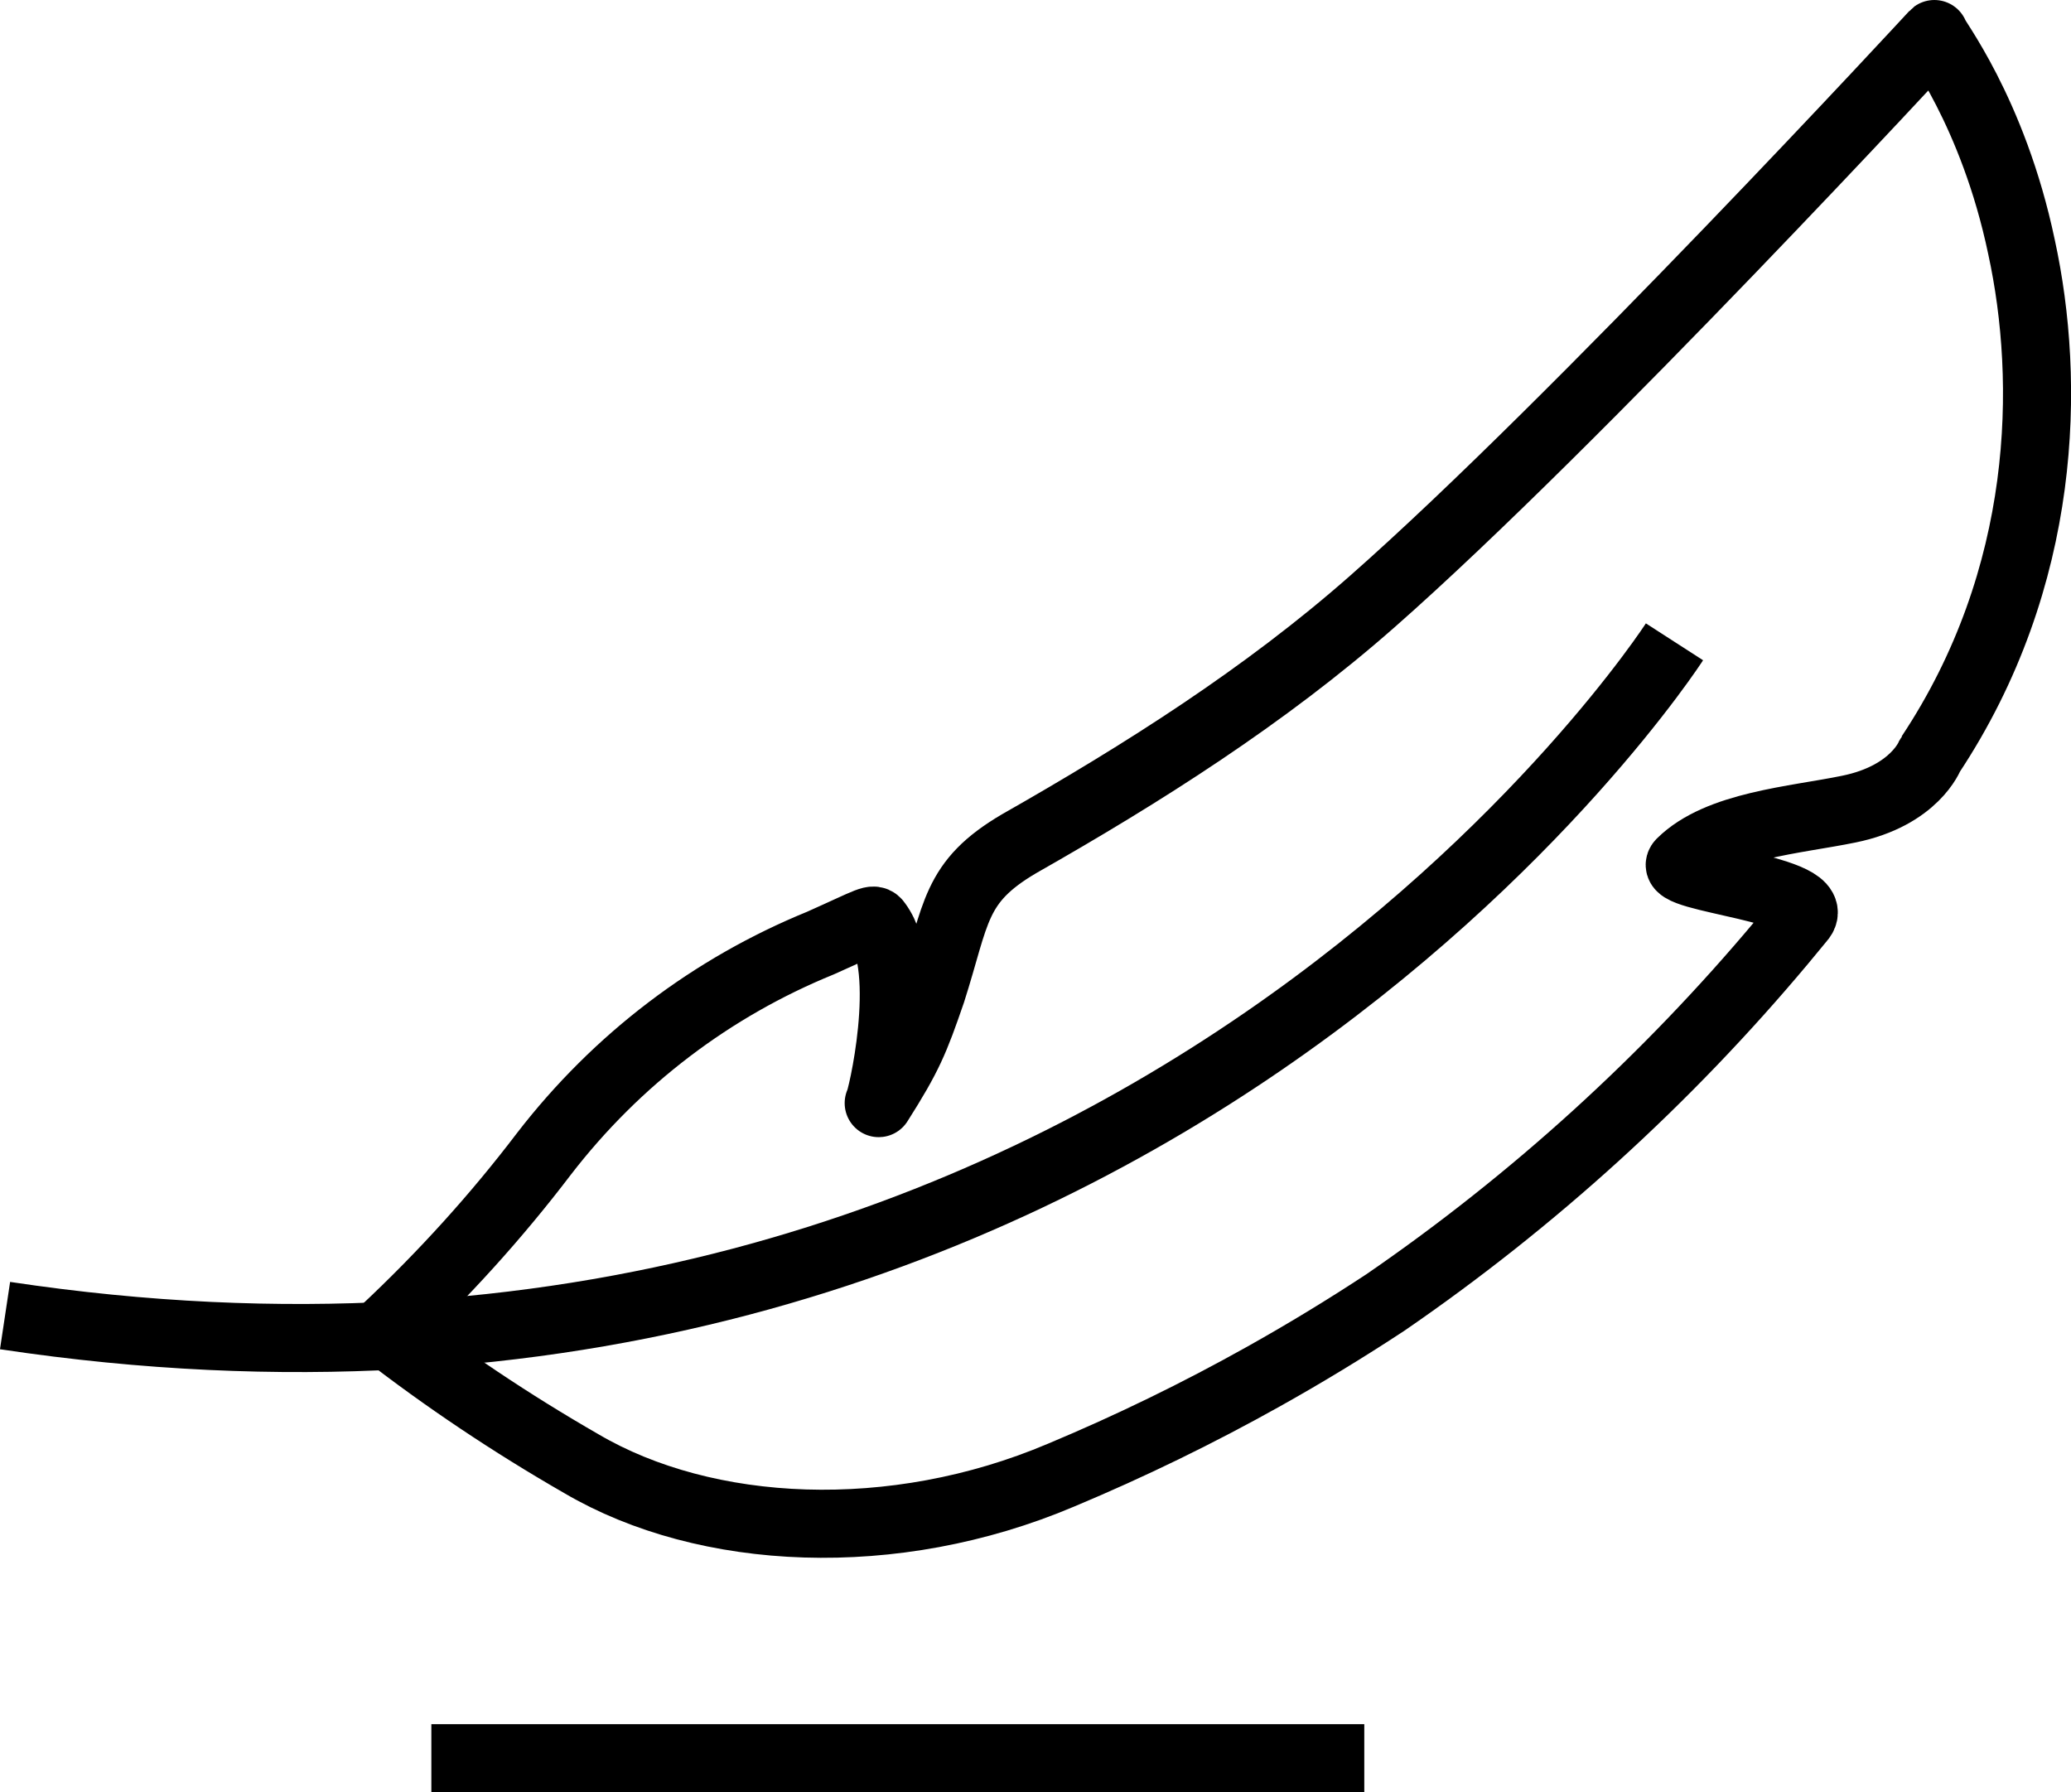
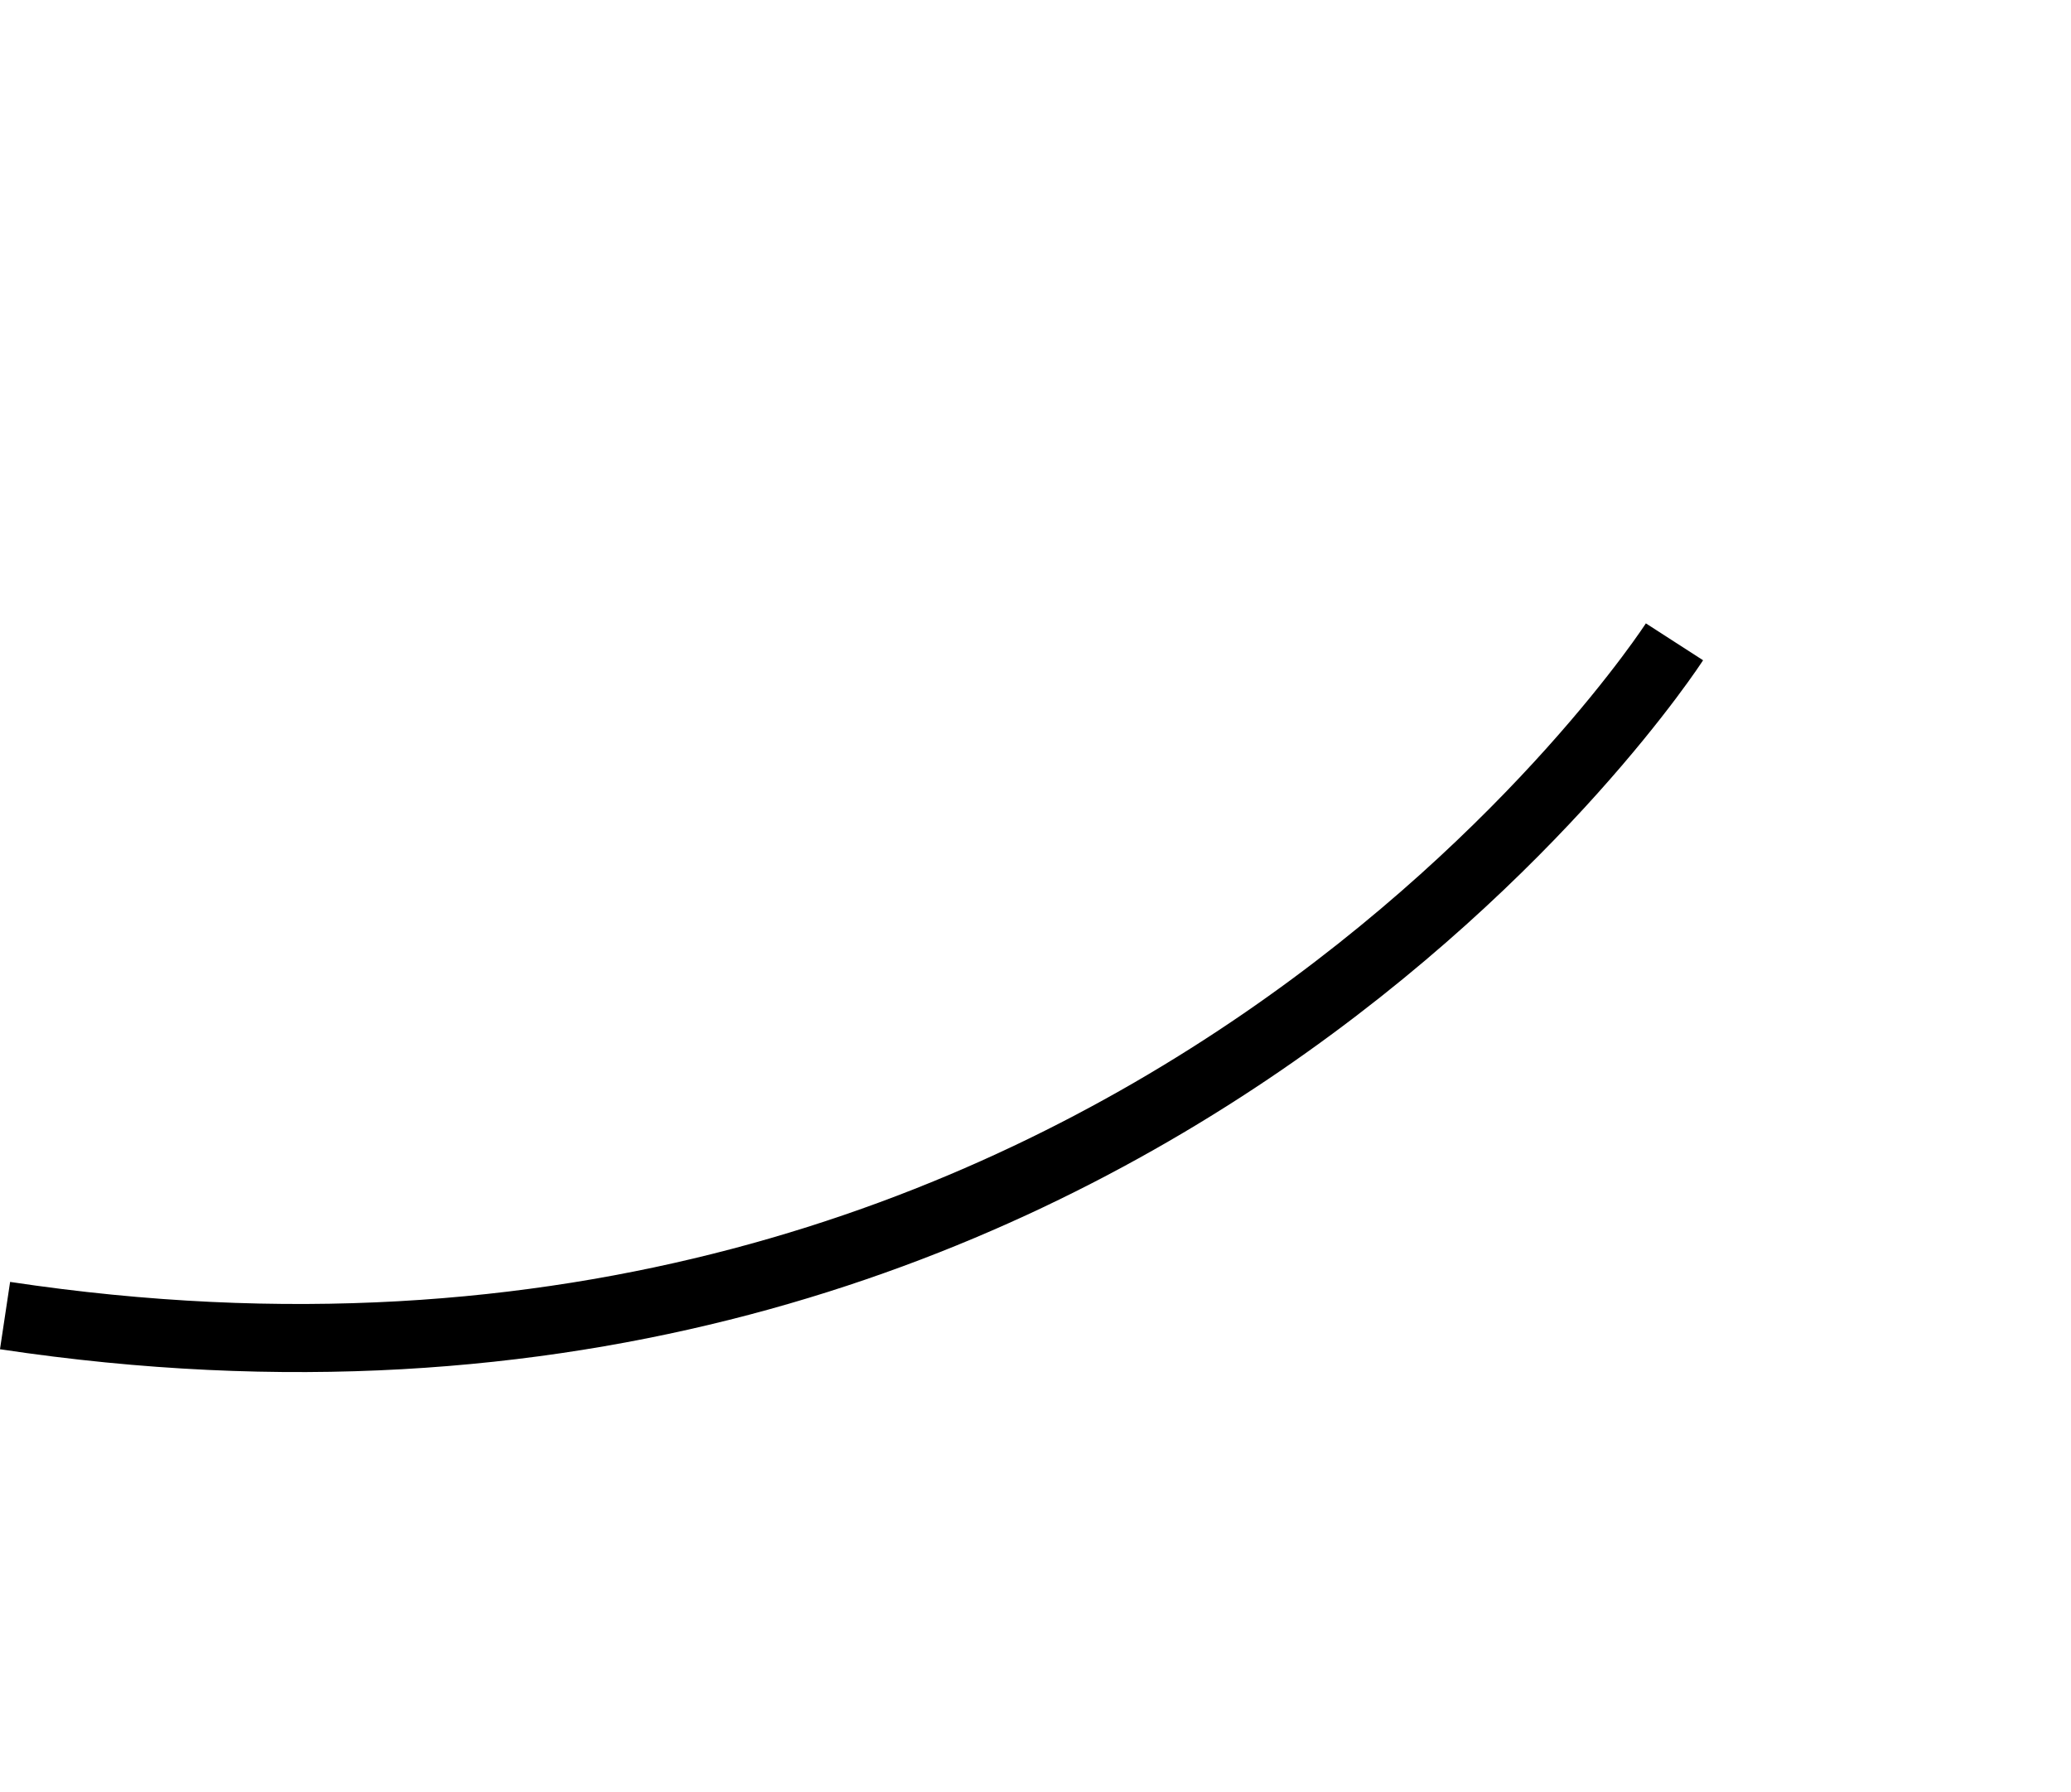
<svg xmlns="http://www.w3.org/2000/svg" viewBox="0 0 365.08 315.91" data-name="Calque 2" id="Calque_2">
  <defs>
    <style>
      .cls-1 {
        stroke-linejoin: round;
      }

      .cls-1, .cls-2 {
        fill: none;
        stroke: #000;
        stroke-width: 12px;
      }

      .cls-2 {
        stroke-miterlimit: 10;
      }
    </style>
  </defs>
  <g data-name="Calque 1" id="Calque_1-2">
    <g>
-       <path d="M241.84,106.09c-18.83,16.57-40.32,30.2-62.18,42.62-11.53,6.77-10.97,12.21-15.44,26.15-2.94,8.54-4.04,11.27-9.32,19.58.35-.02,5.93-23.48-.2-31.7-.73-1.06-1.07-.52-10.07,3.49-19.03,7.76-35.85,20.42-48.77,37.19-8.24,10.83-17.67,21.3-28.28,31.22,10.85,8.41,22.52,16.24,34.93,23.37,21.93,12.87,54.99,14.53,84.52,2.01,12.24-5.12,24.15-10.92,35.66-17.36,7.34-4.1,14.52-8.47,21.53-13.08,26.12-17.95,49.63-39.34,69.89-63.53,1.11-1.32,2.2-2.64,3.29-3.98,4.96-5.4-23.8-7.18-21.12-9.99,6.66-6.62,20.16-7.51,29.63-9.46,11.71-2.38,14.35-9.57,14.32-9.51,20.82-31.36,21.27-65.92,16.13-89.55-5.06-24.13-15.7-37.32-15.37-37.56h0s-63.16,68.43-99.15,100.09Z" class="cls-1" />
      <path d="M295.18,113.13S199.36,261.73.89,231.89" class="cls-2" />
-       <line y2="309.91" x2="240.5" y1="309.91" x1="76.04" class="cls-1" />
    </g>
  </g>
</svg>